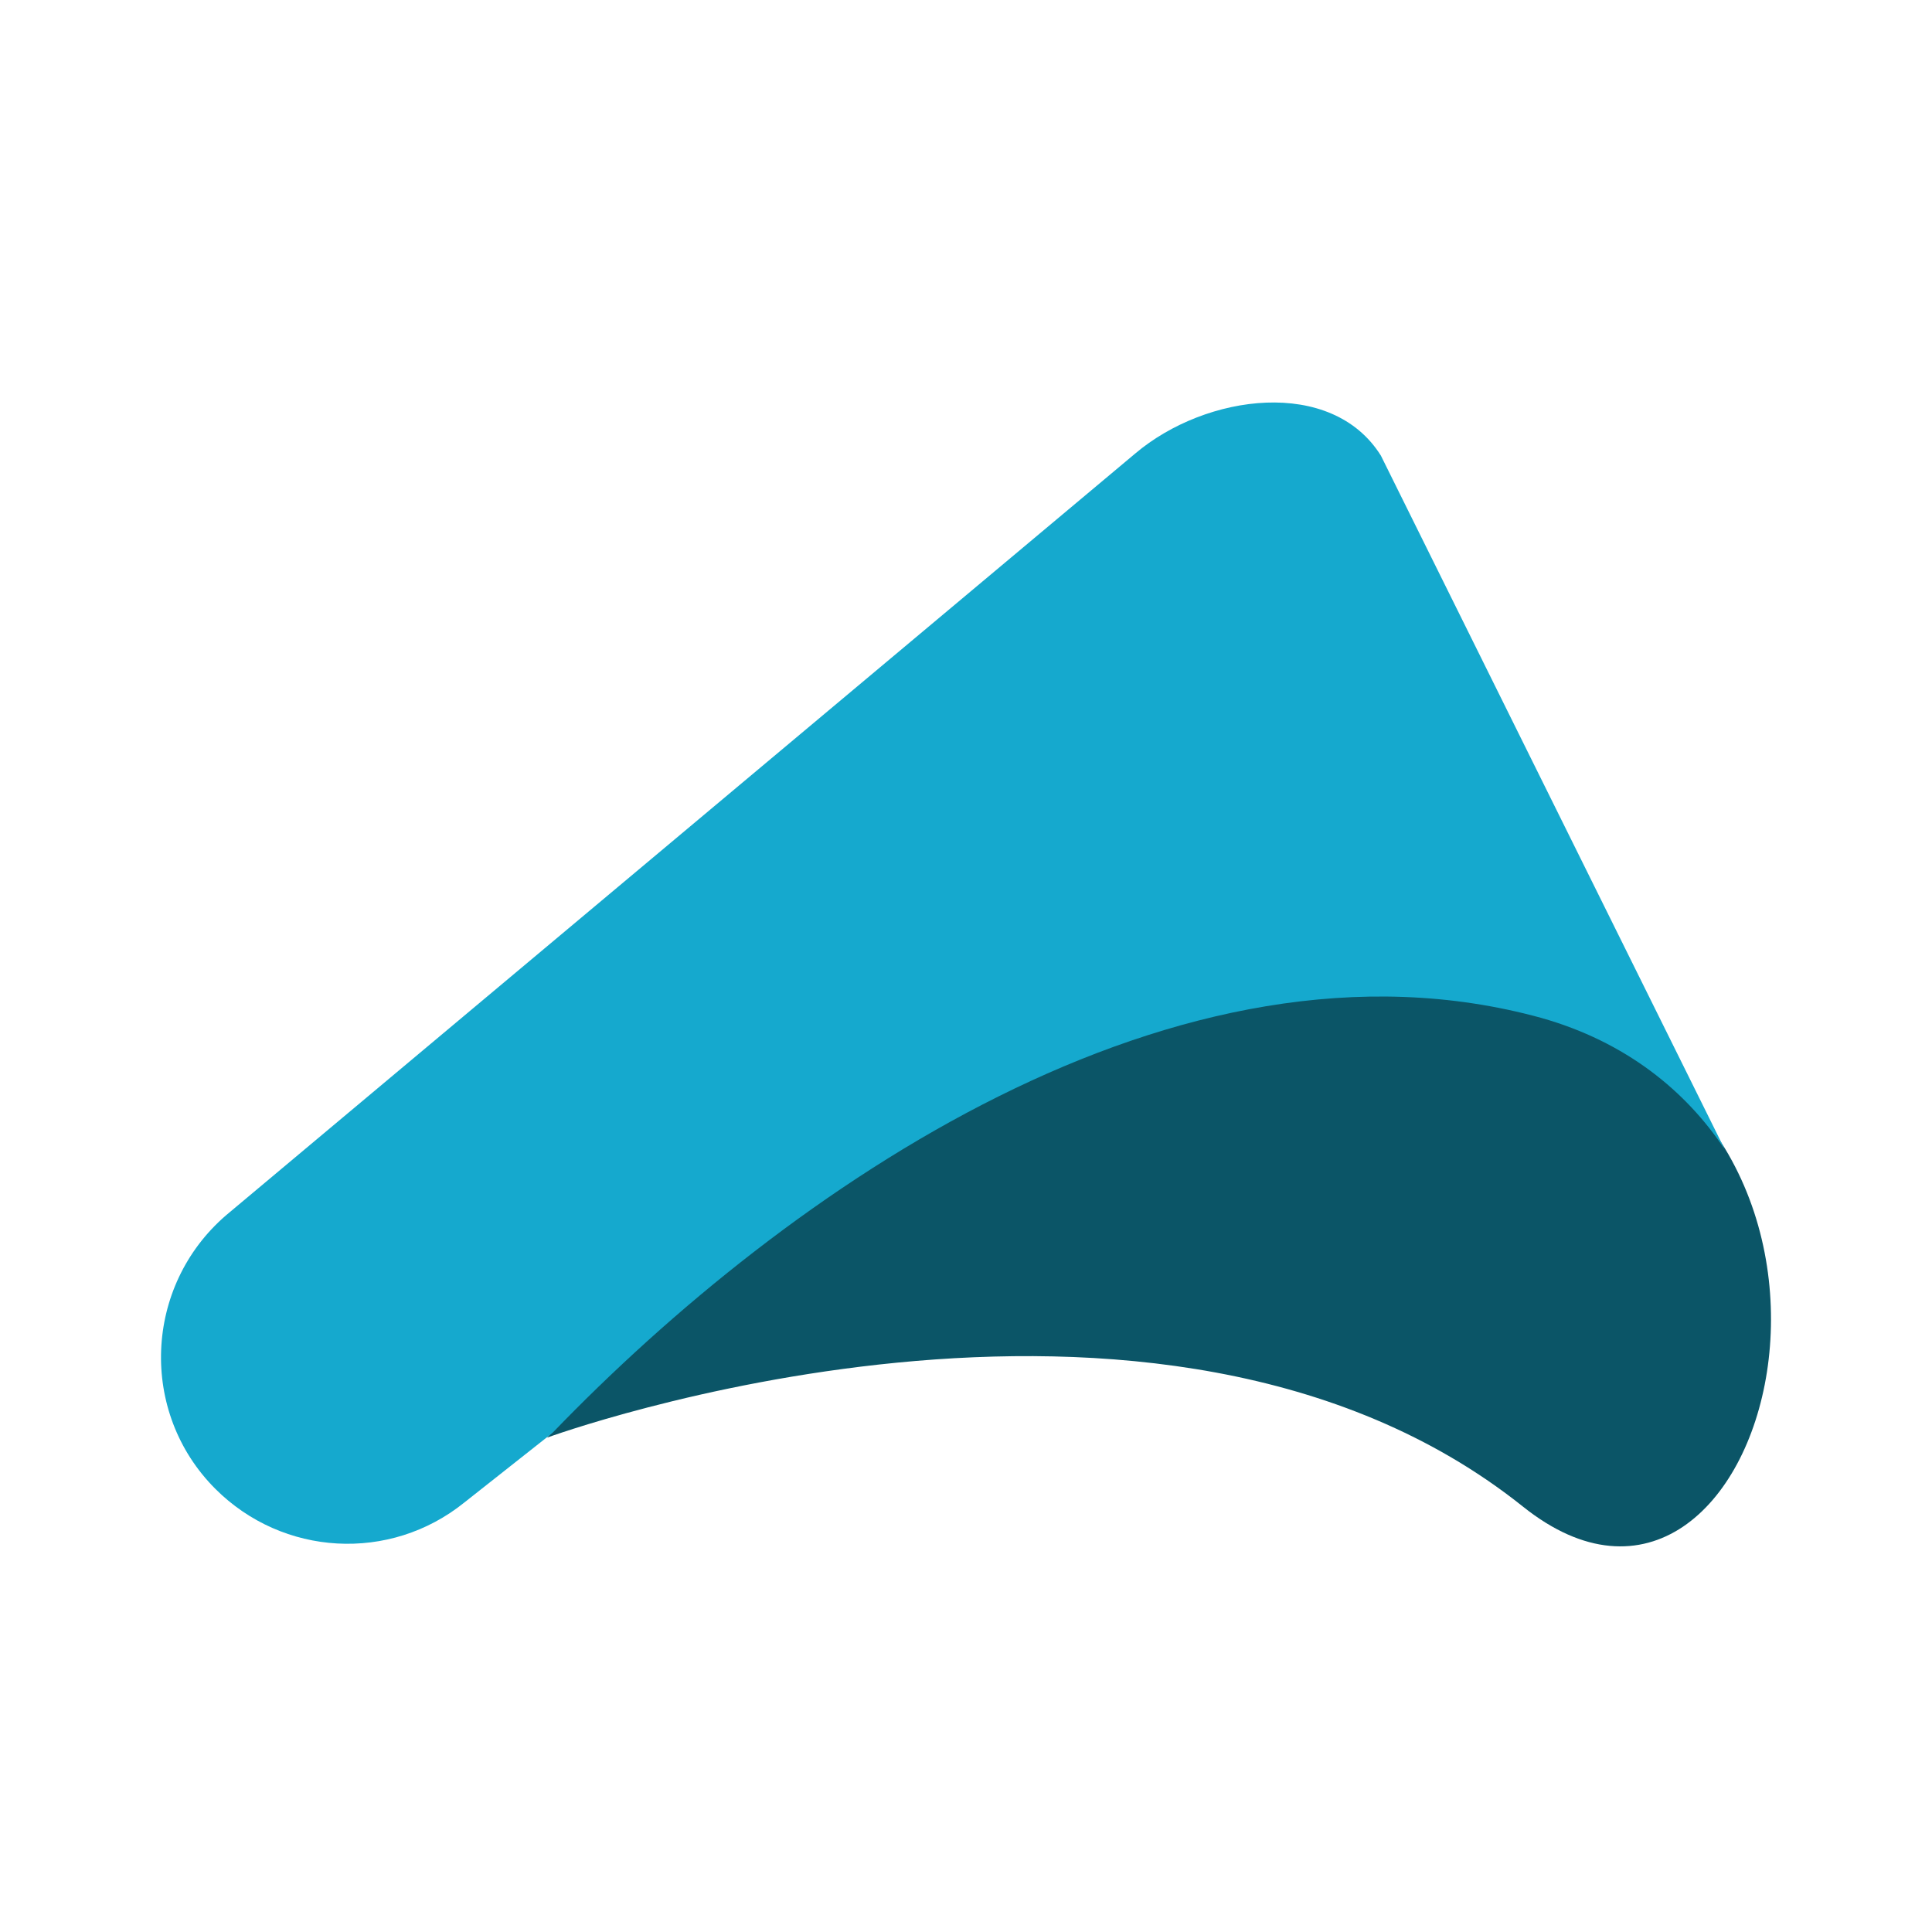
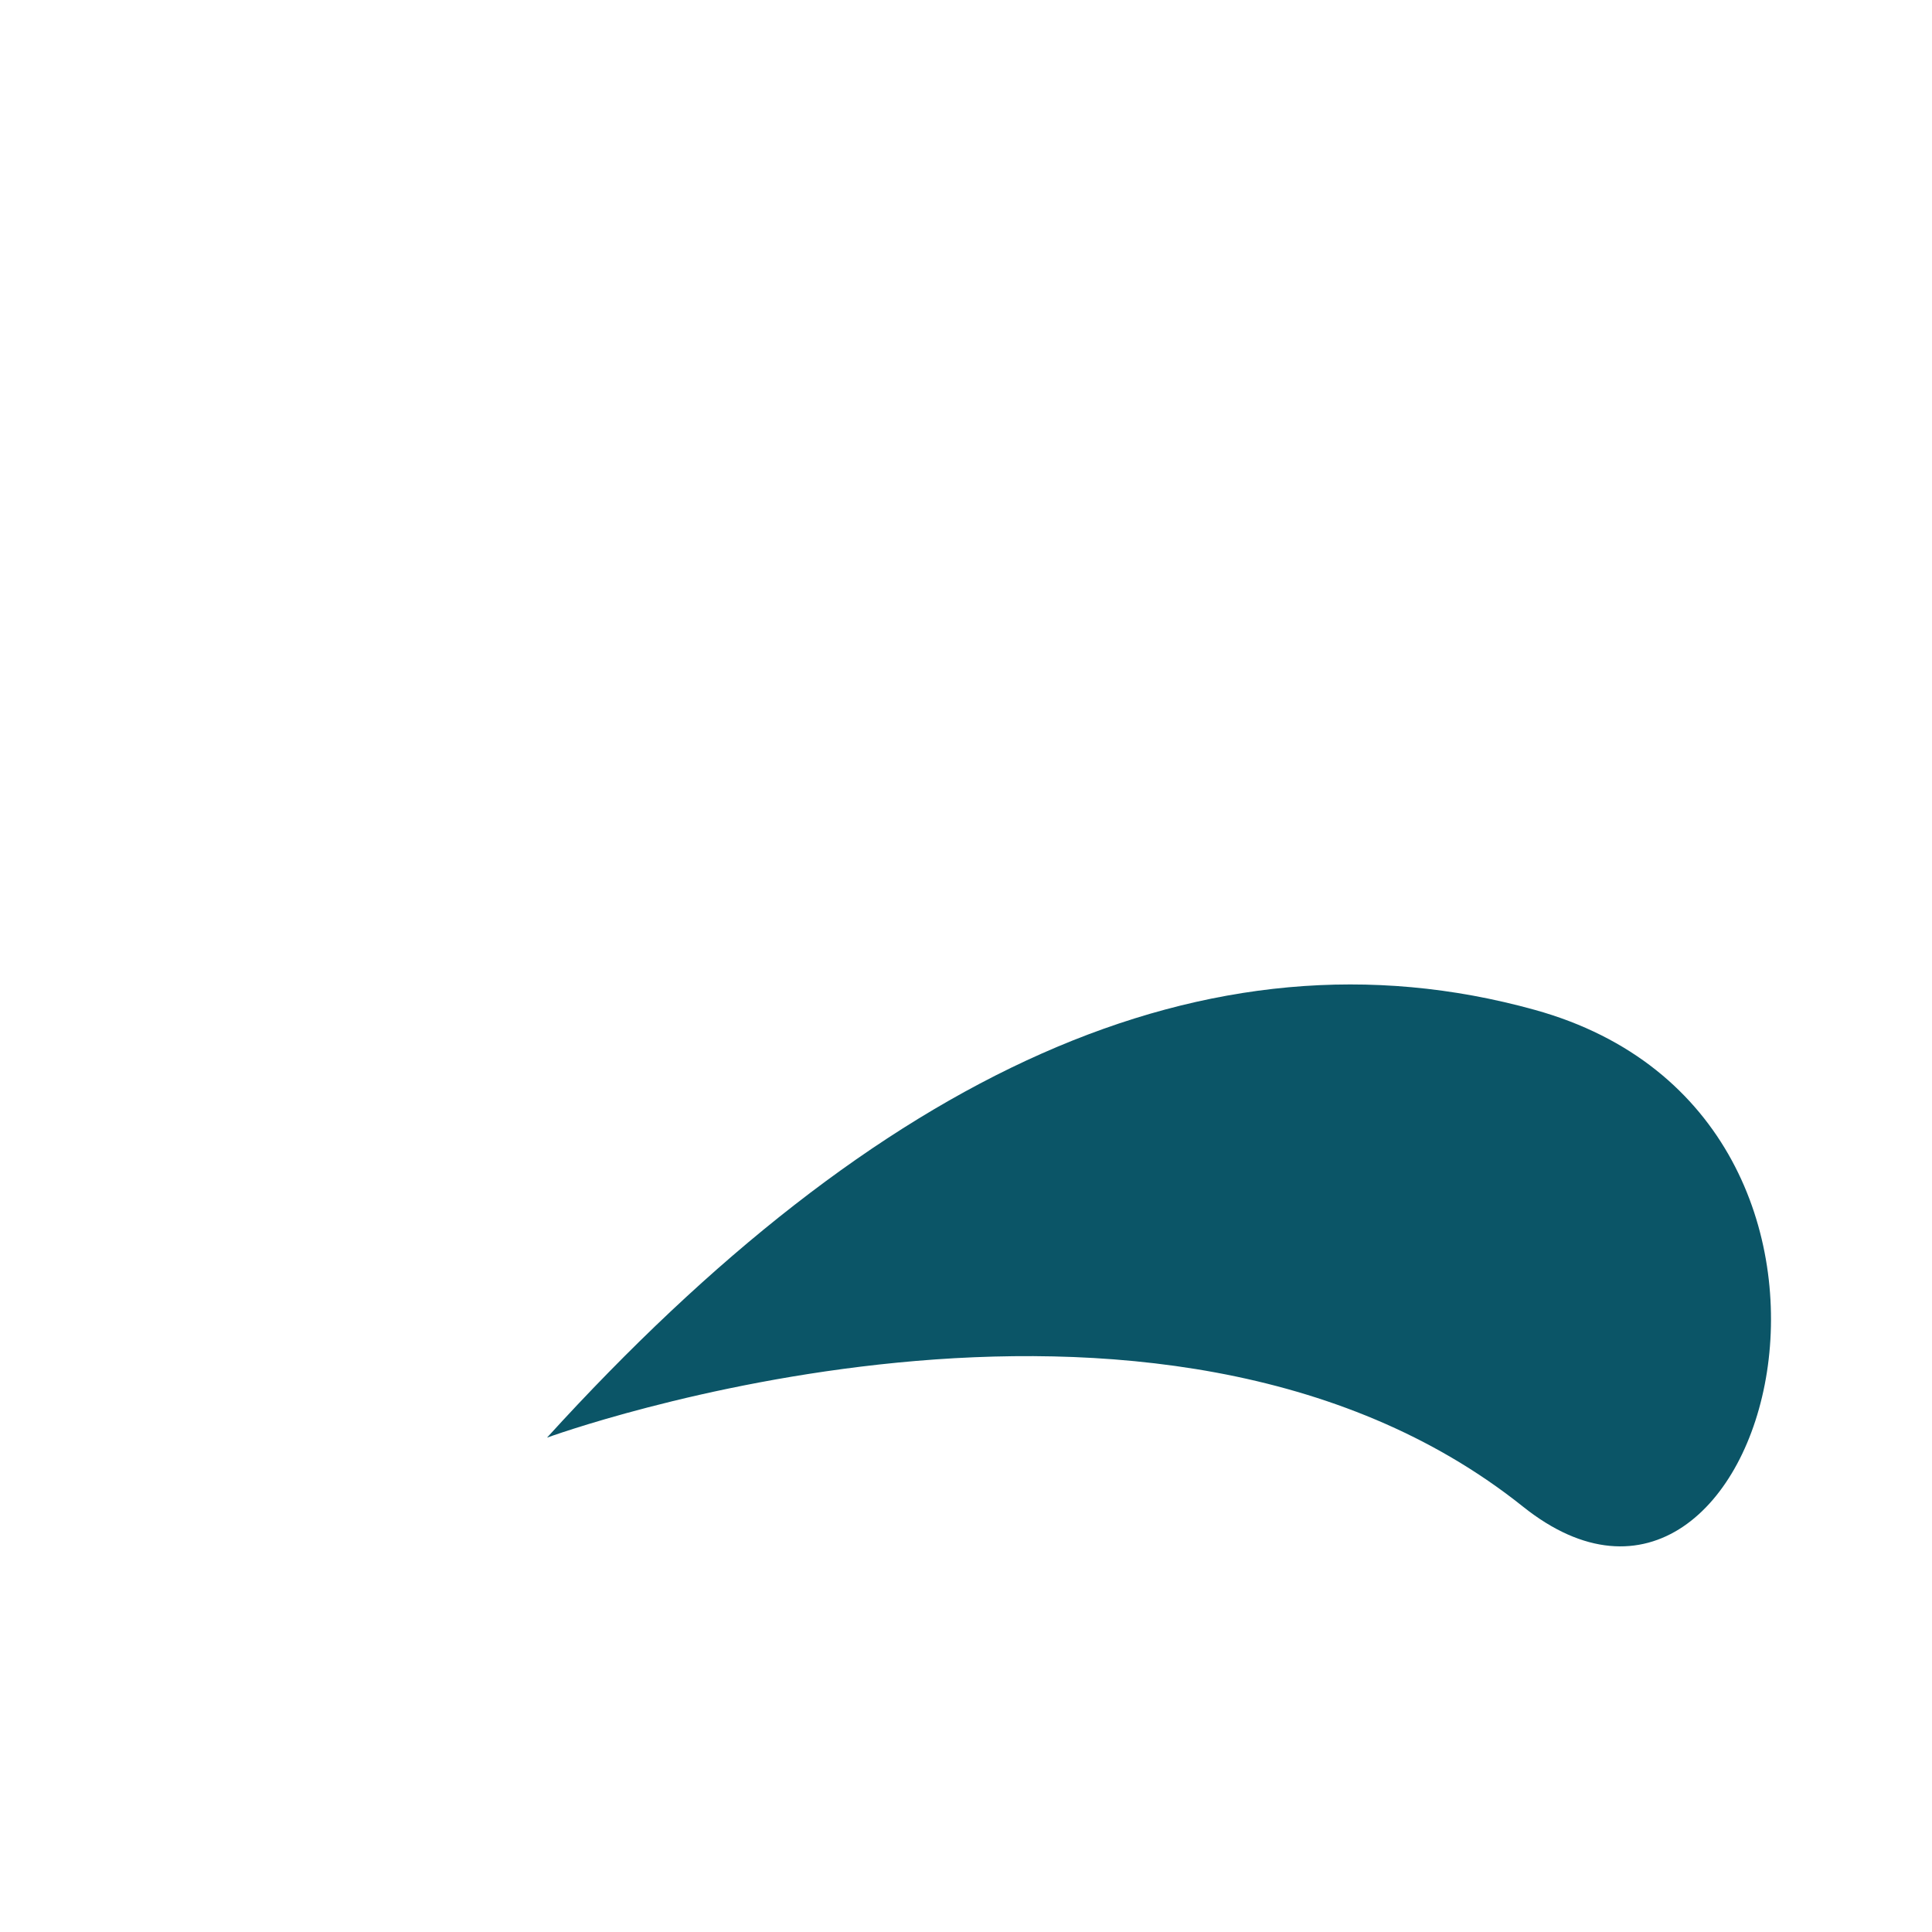
<svg xmlns="http://www.w3.org/2000/svg" width="24" height="24" viewBox="0 0 24 24" fill="none">
  <path d="M18.918 18.715C21.961 21.148 23.911 13.883 19.062 12.544C14.993 11.416 10.898 13.349 6.795 17.859C6.795 17.859 14.374 15.087 18.918 18.715Z" fill="#0B5567" />
-   <path d="M6.863 17.8C9.779 14.773 14.628 11.399 19.147 12.645C20.198 12.942 20.944 13.552 21.427 14.281L17.154 5.66C16.544 4.685 14.984 4.888 14.102 5.634L2.81 15.095C1.785 15.977 1.725 17.545 2.675 18.495C3.514 19.334 4.845 19.41 5.769 18.664L6.863 17.8Z" fill="#15A9CE" />
</svg>